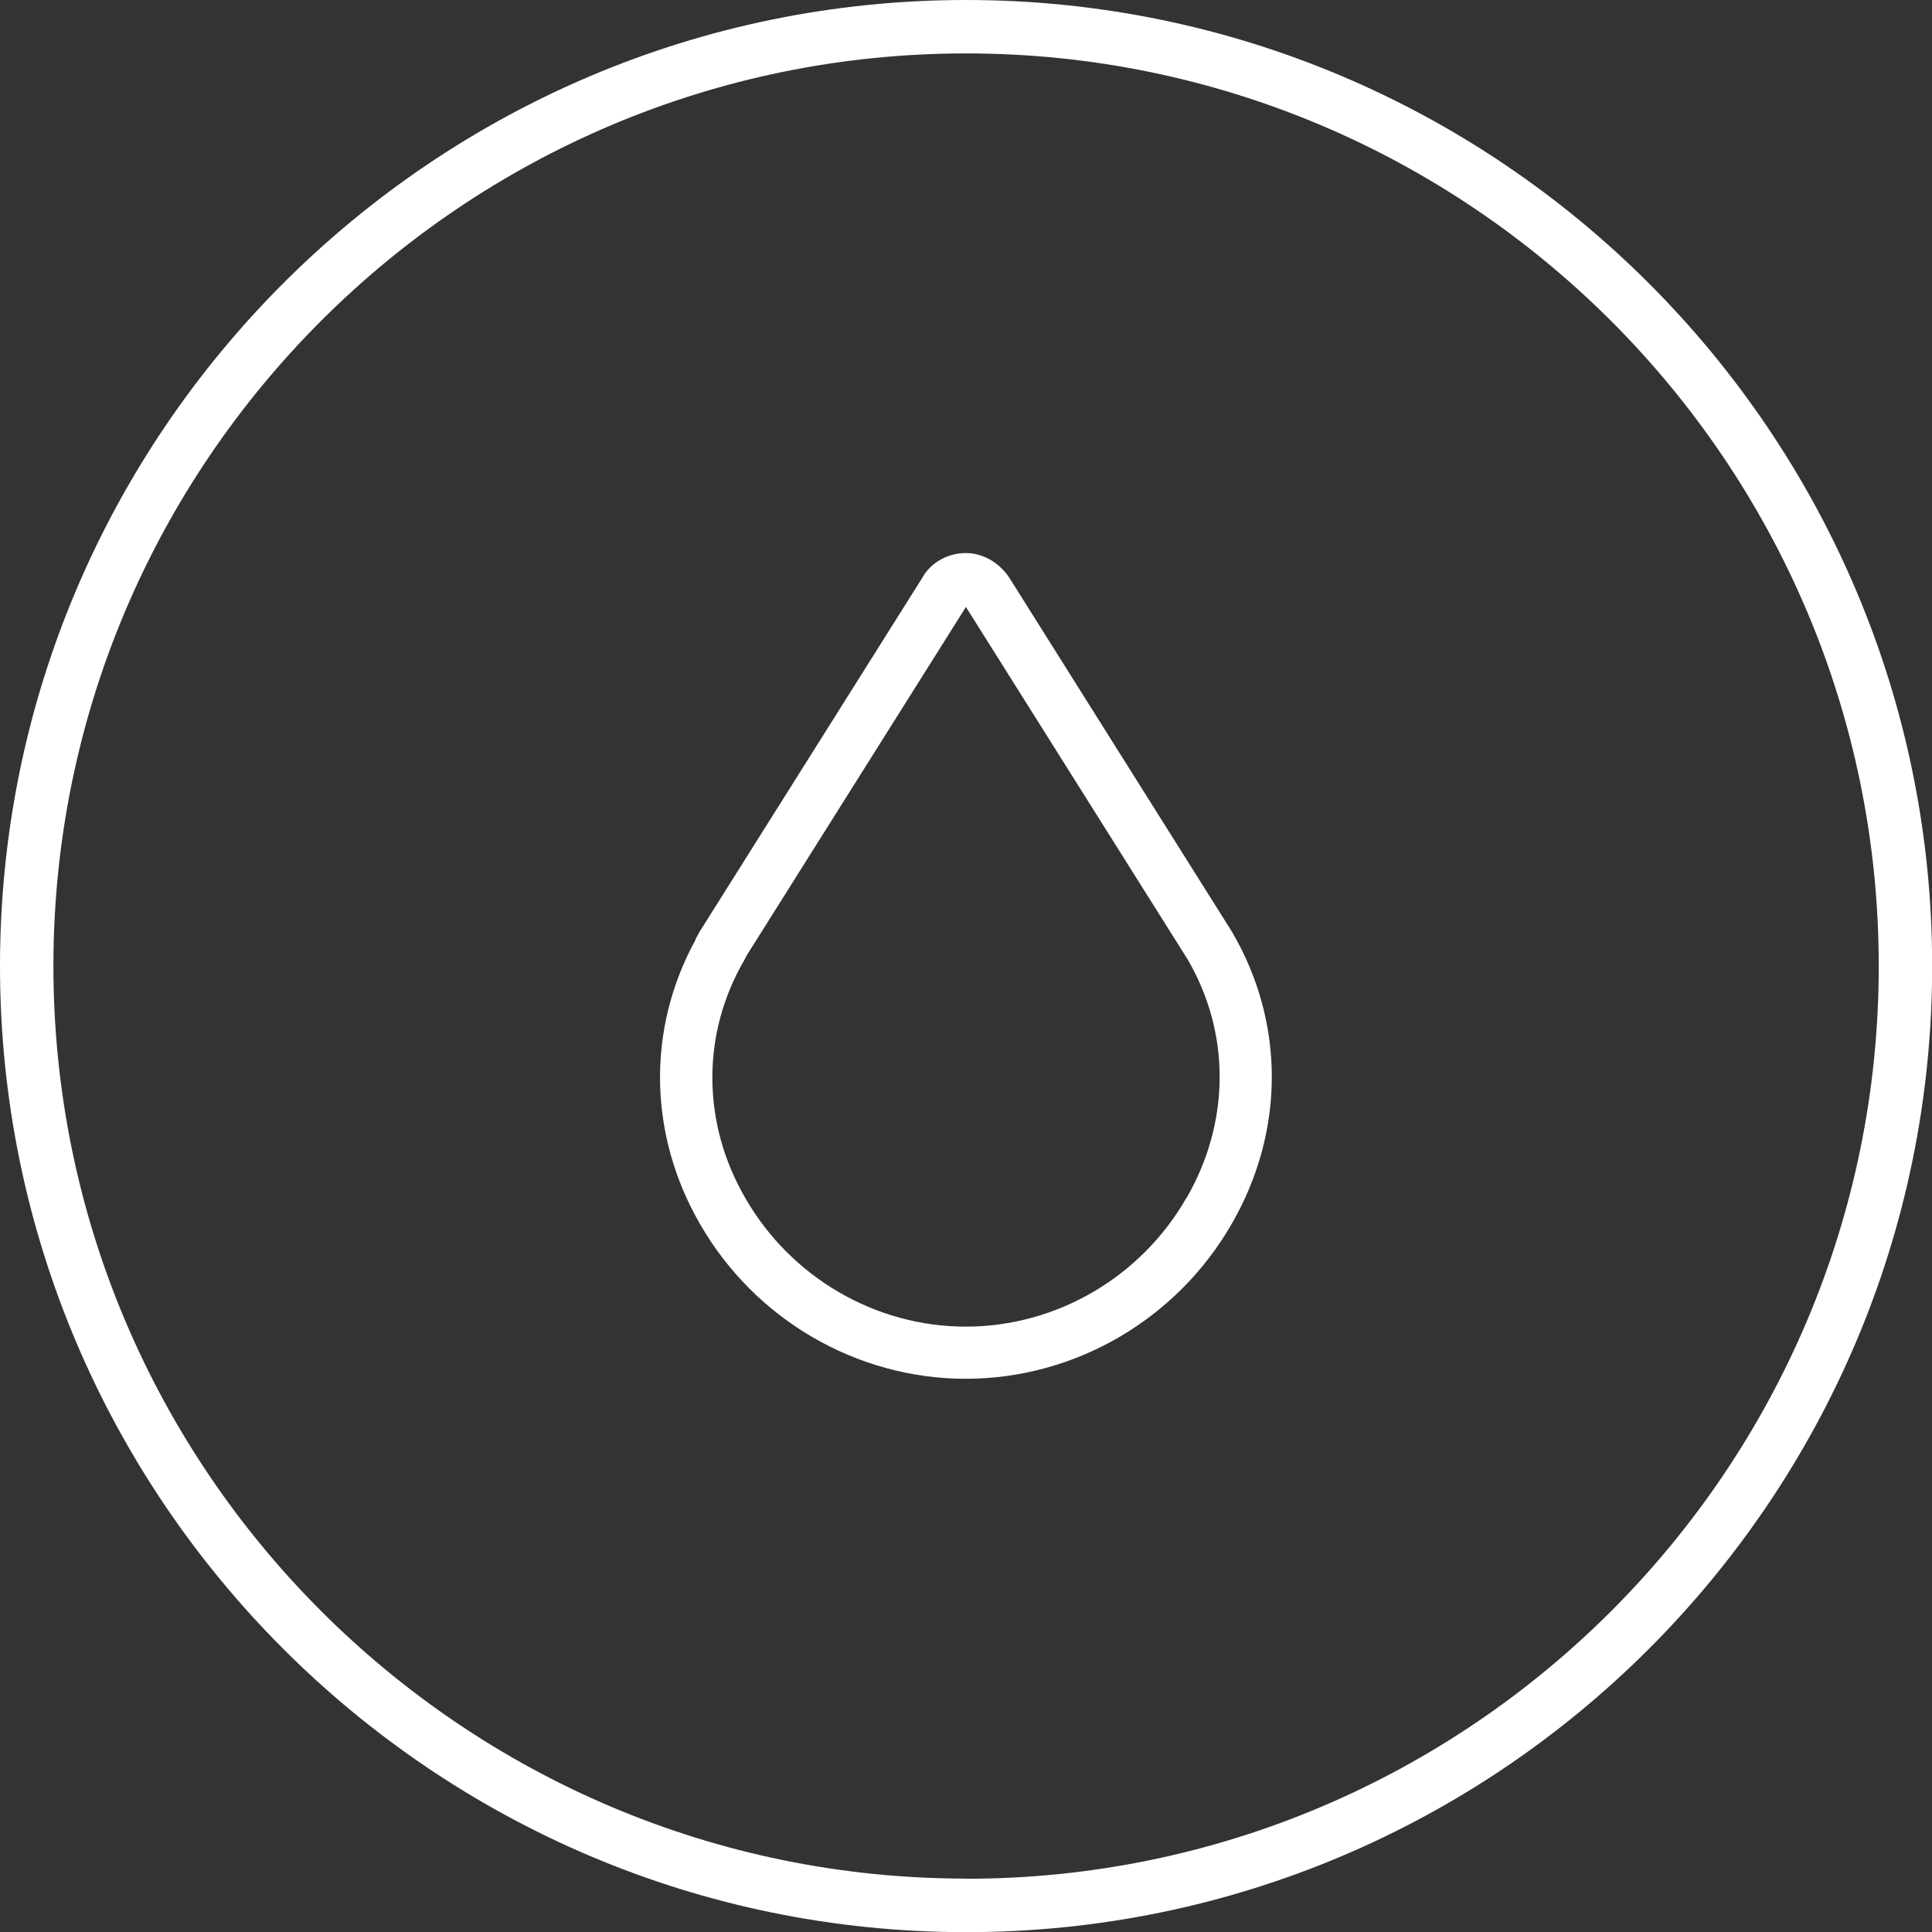
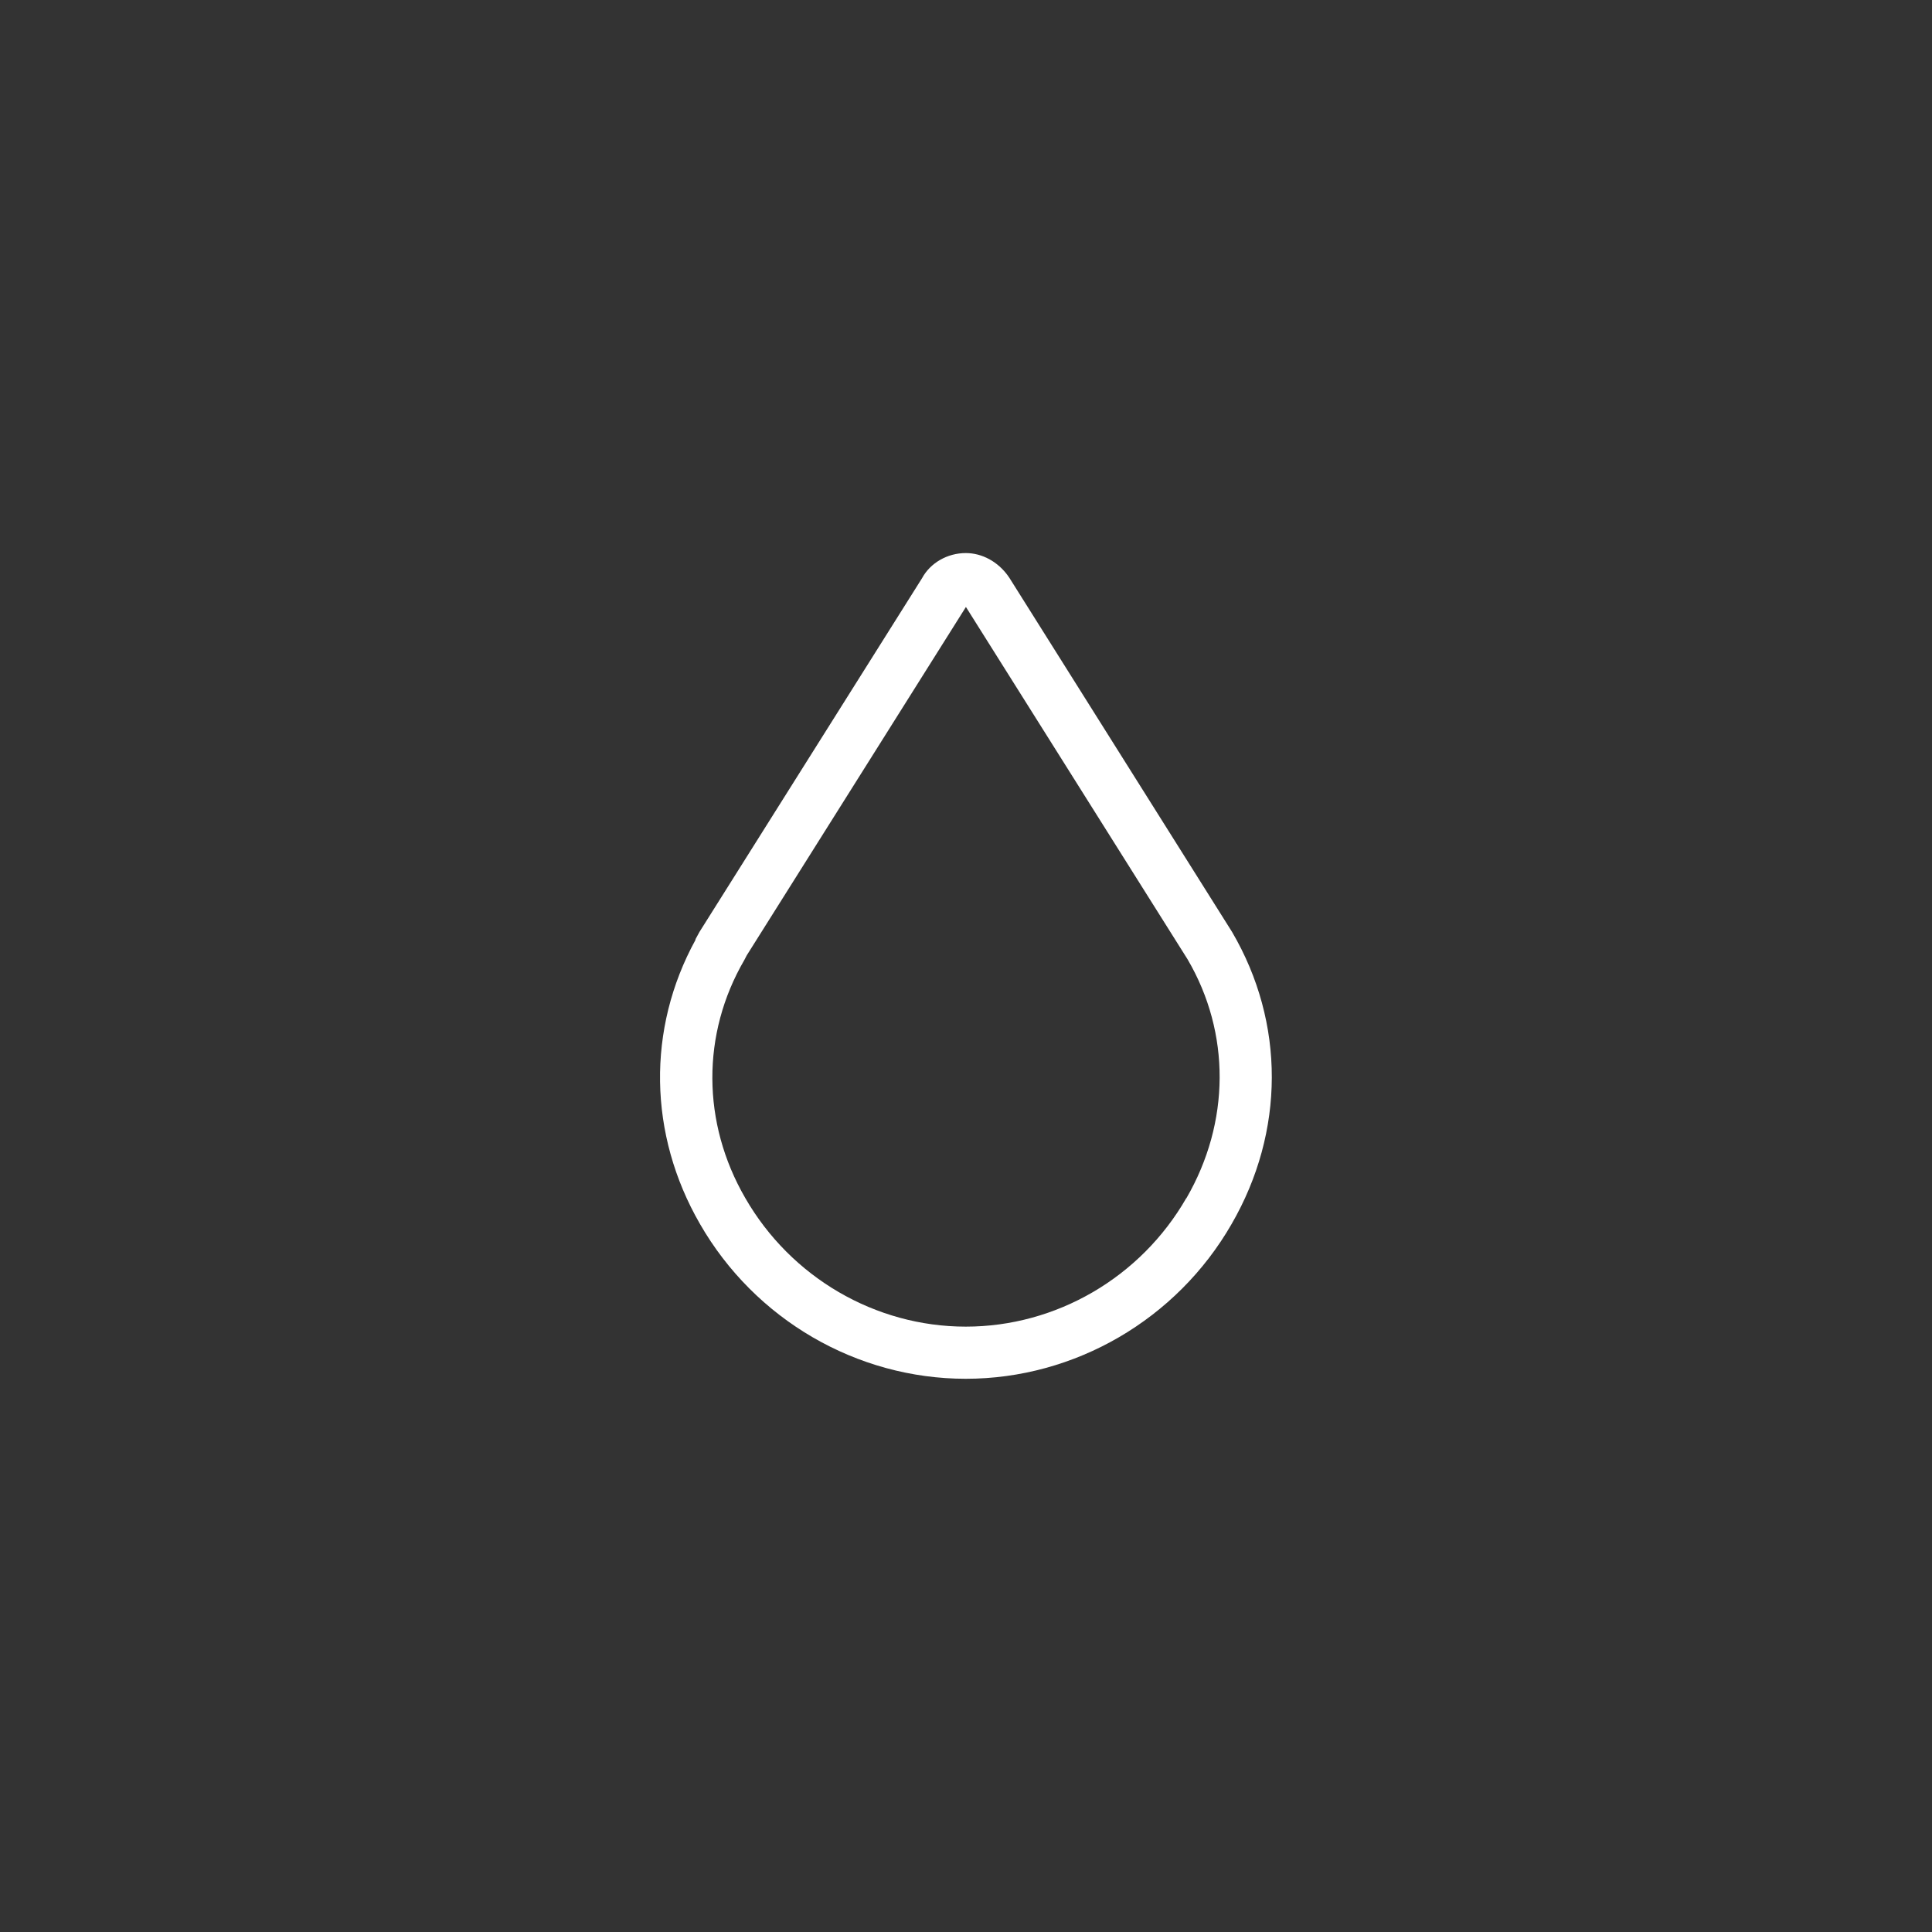
<svg xmlns="http://www.w3.org/2000/svg" viewBox="0 0 121.53 121.53" id="Layer_2">
  <rect x="0" y="0" width="121.53" height="121.53" fill="#333333" stroke="none" />
  <defs>
    <style>.cls-1{fill:#fff;}</style>
  </defs>
  <g id="Layer_1-2">
-     <path d="M60.77,0C27.26,0,0,27.26,0,60.77s27.26,60.77,60.77,60.77,60.77-27.26,60.77-60.77S94.27,0,60.77,0ZM60.77,118.17c-31.65,0-57.41-25.75-57.41-57.41S29.11,3.36,60.77,3.36s57.41,25.75,57.41,57.41-25.75,57.41-57.41,57.41Z" class="cls-1" />
    <path d="M63.47,36.32l-.05-.08c-.65-.91-1.64-1.45-2.67-1.45-1.16,0-2.23.62-2.75,1.58l-14,22.25-.25.46v.04c-3.07,5.6-2.97,12.24.28,17.87,3.45,6.01,9.86,9.74,16.72,9.74s13.27-3.73,16.72-9.73c3.36-5.81,3.38-12.66.03-18.38l-14.03-22.31ZM74.62,75.37c-2.87,4.99-8.18,8.08-13.87,8.08s-11-3.1-13.87-8.09c-2.74-4.73-2.76-10.33-.06-14.97l.15-.29,13.79-21.92,13.94,22.16c2.72,4.64,2.69,10.26-.07,15.03Z" class="cls-1" />
  </g>
</svg>